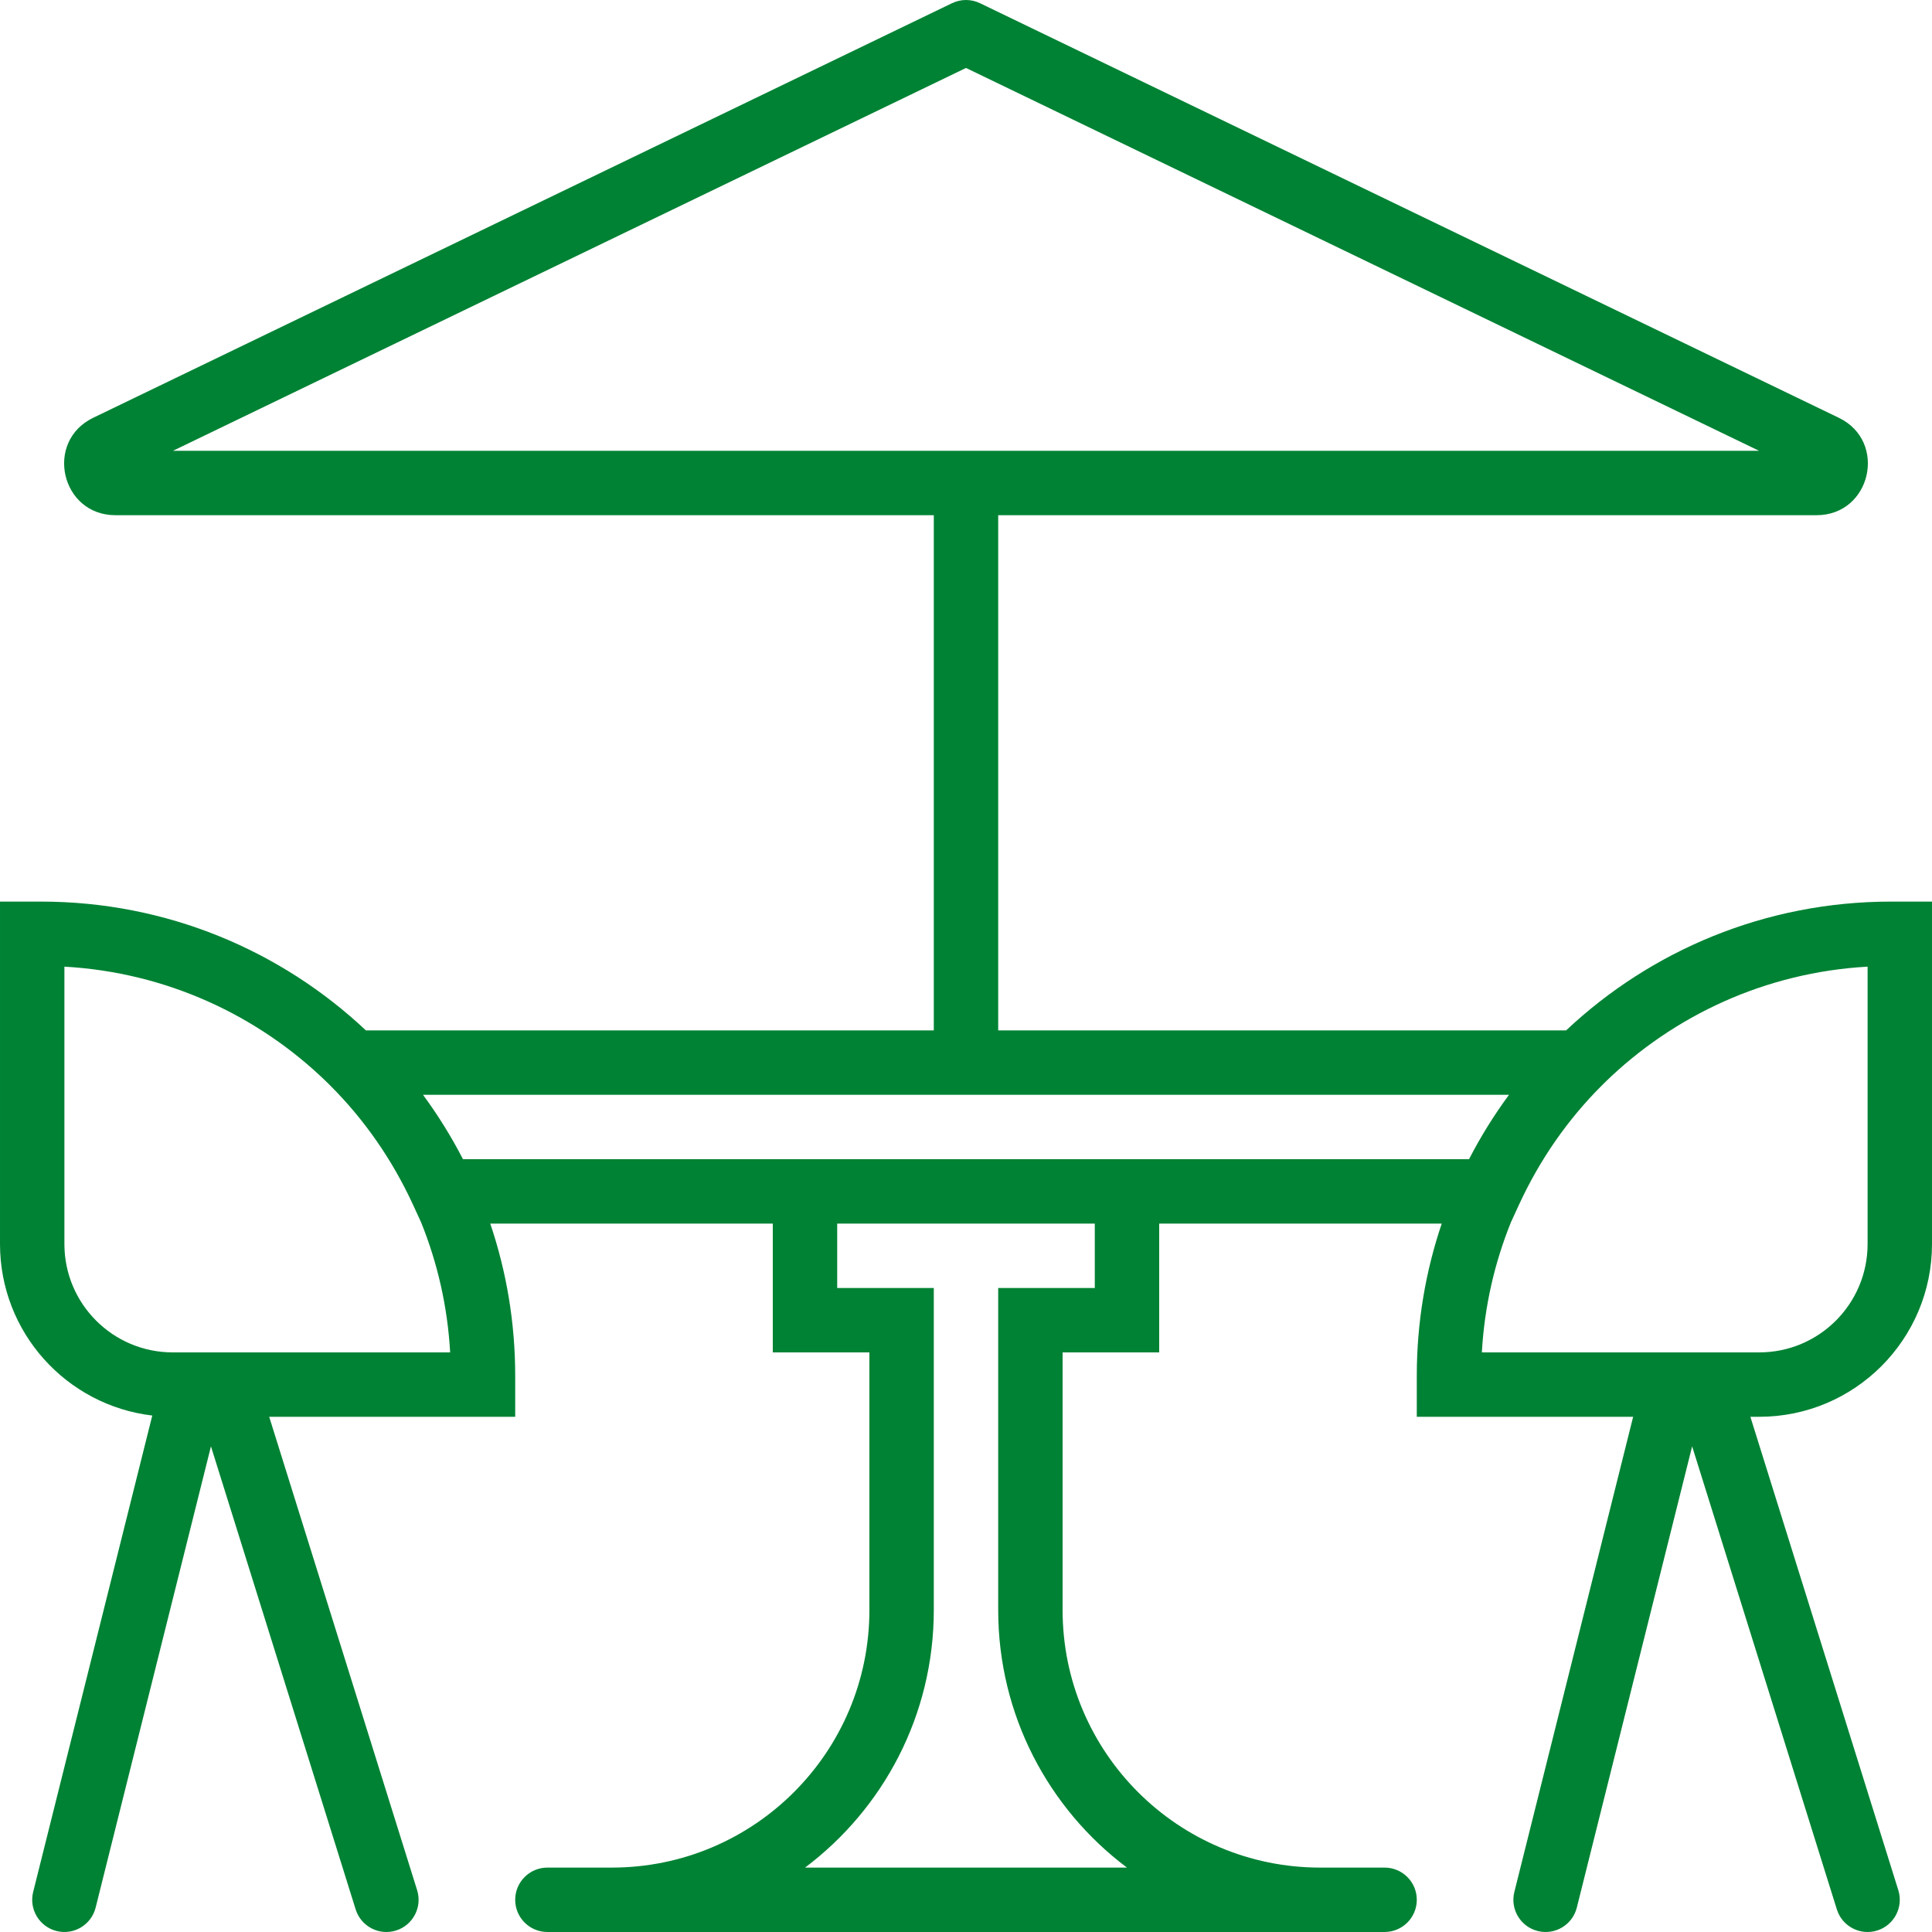
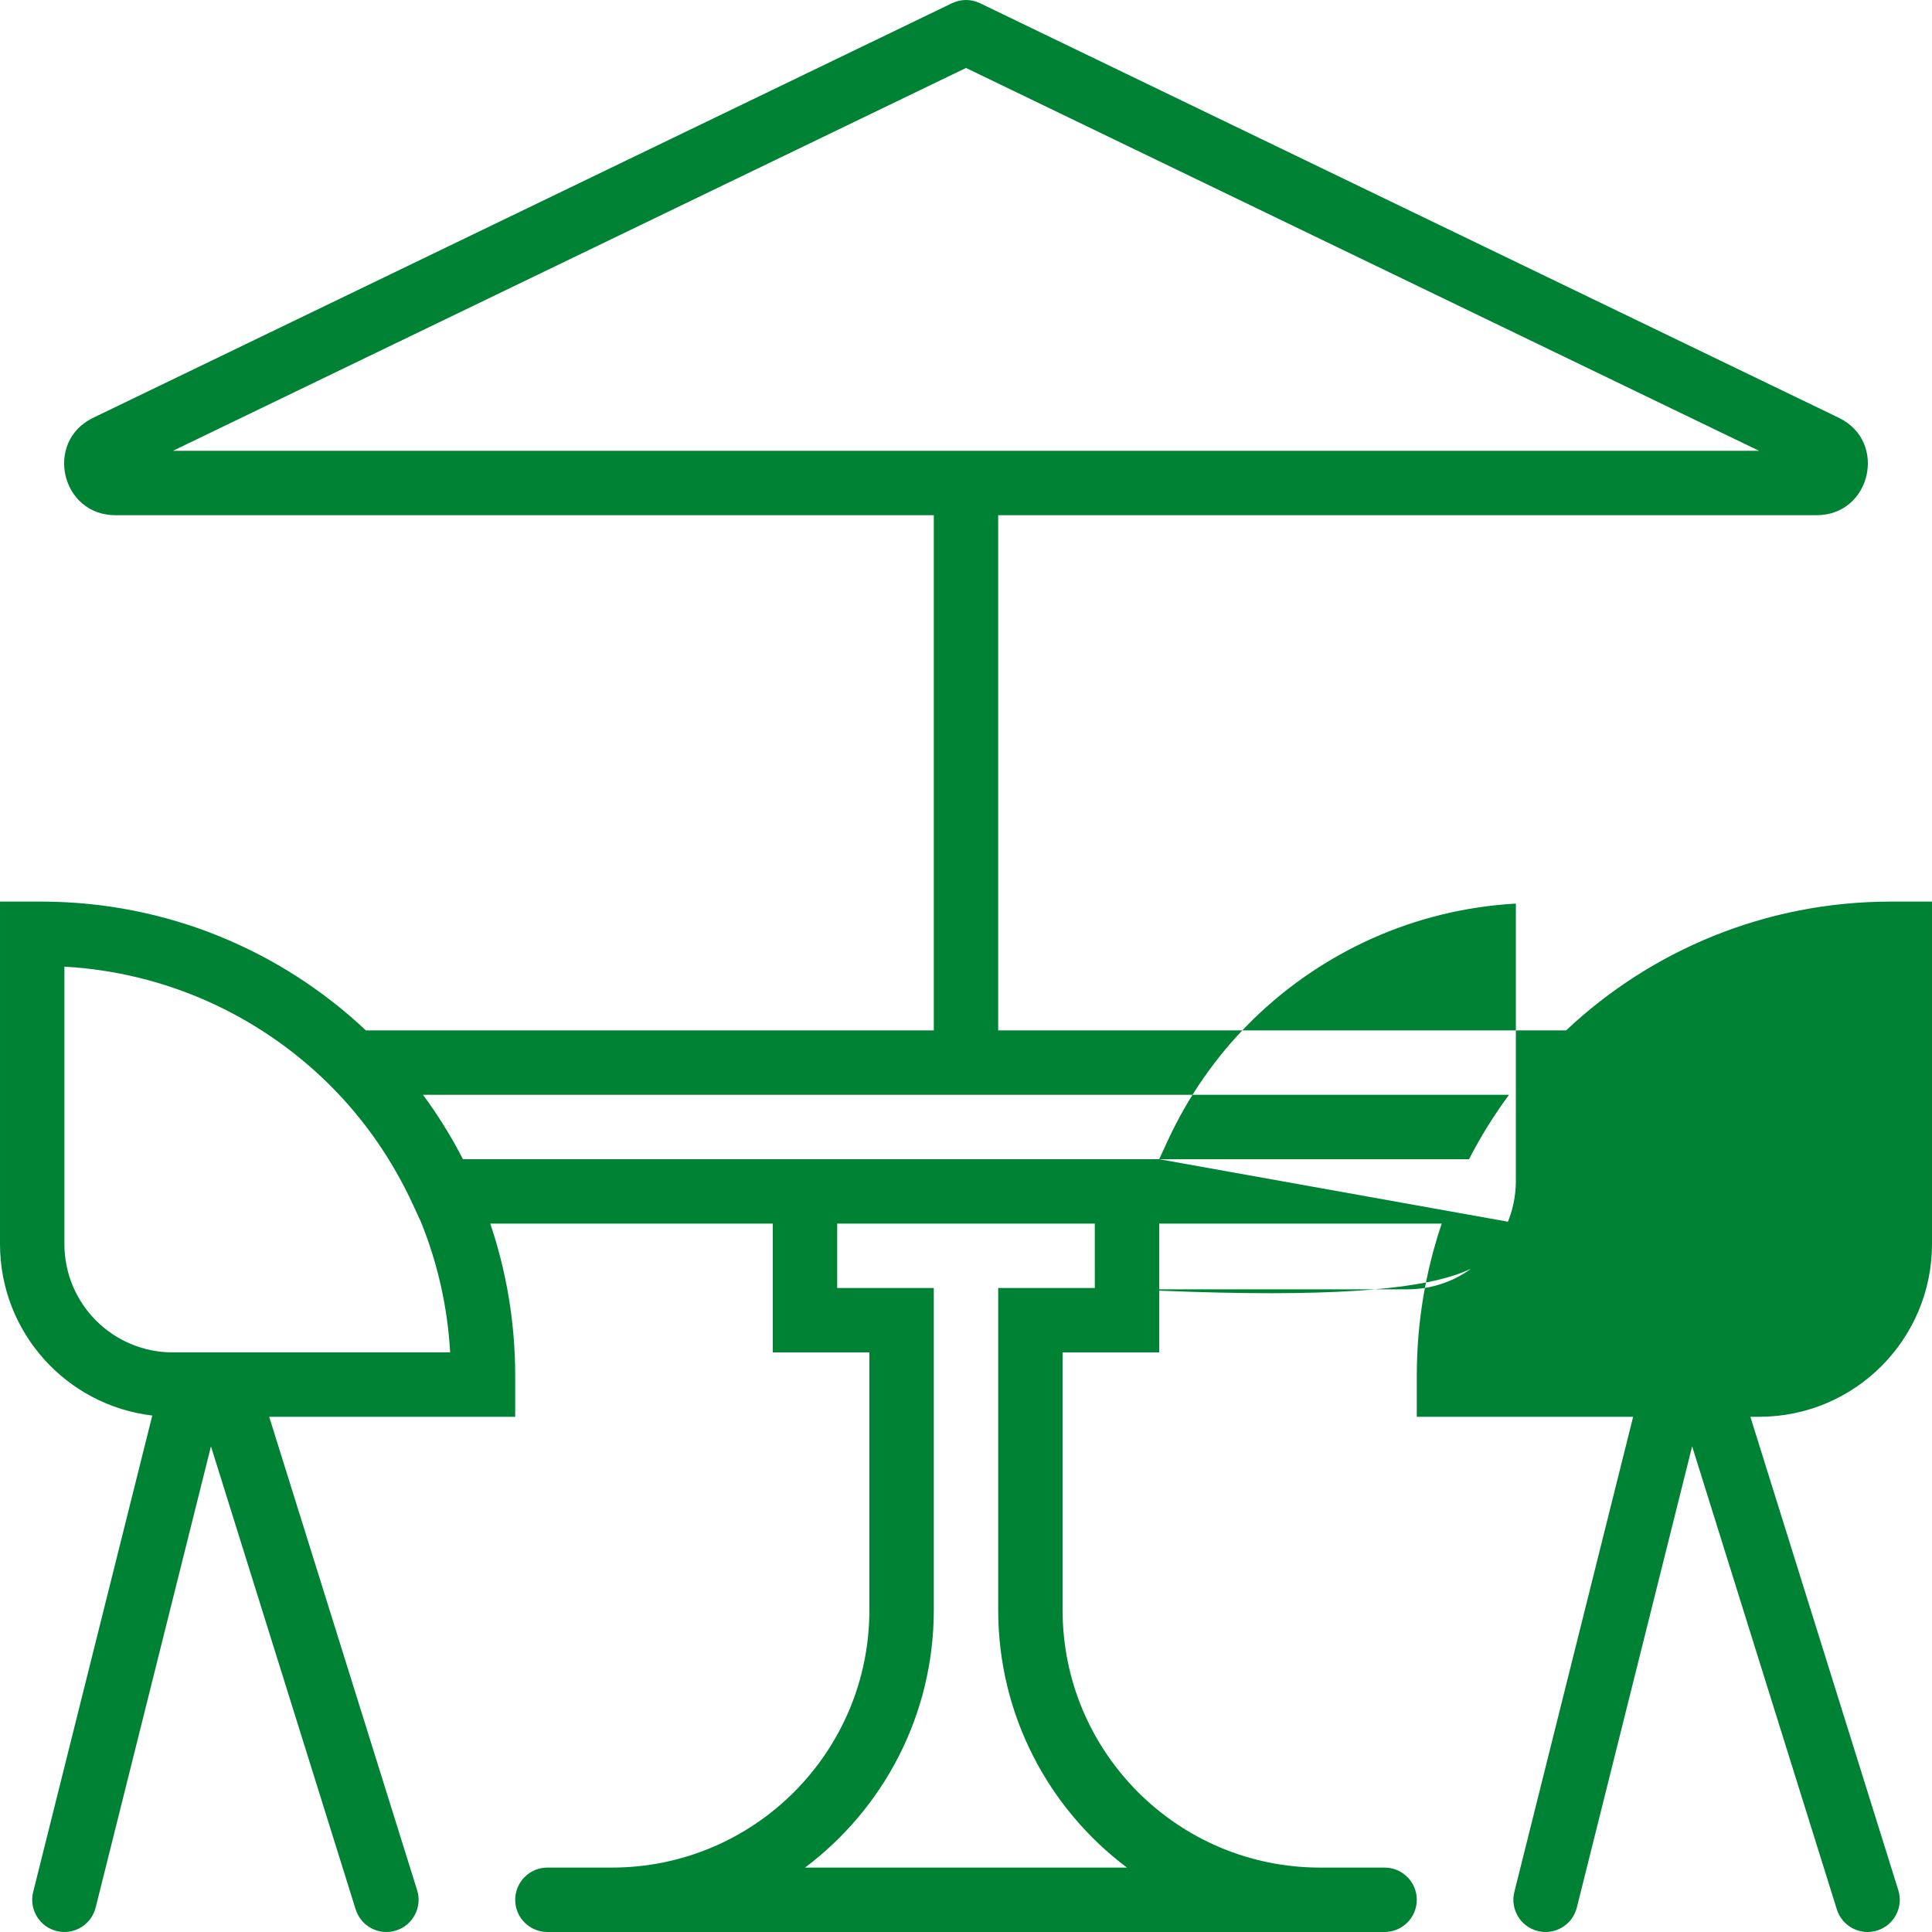
<svg xmlns="http://www.w3.org/2000/svg" fill="#008234" height="800px" width="800px" version="1.1" id="Layer_1" viewBox="0 0 512.002 512.002" xml:space="preserve">
  <g id="SVGRepo_bgCarrier" stroke-width="0" />
  <g id="SVGRepo_tracerCarrier" stroke-linecap="round" stroke-linejoin="round" />
  <g id="SVGRepo_iconCarrier">
    <g transform="translate(0 -1)">
      <g>
-         <path d="M512.001,330.677v-90.743H501.13c-33.319,0-63.604,12.971-86.094,34.133H264.534V137.533h216.879 c14.427,0,18.896-19.52,5.911-25.805L259.715,1.849c-2.344-1.131-5.076-1.131-7.42,0L24.686,111.724 c-12.993,6.29-8.524,25.81,5.903,25.81h216.879v136.533H96.966c-22.49-21.162-52.774-34.133-86.094-34.133H0.001v90.743 c0,23.452,17.629,42.768,40.354,45.458L8.789,502.397c-1.143,4.572,1.637,9.205,6.209,10.348 c4.572,1.143,9.205-1.637,10.348-6.209l30.561-122.242l38.349,122.718c1.406,4.498,6.192,7.005,10.69,5.6 c4.498-1.406,7.005-6.192,5.6-10.69L71.341,376.467h65.193v-10.871c0-14.107-2.324-27.67-6.611-40.329h74.877V359.4h25.6v68.267 c0,37.706-30.56,68.267-68.267,68.267h-17.067c-4.713,0-8.533,3.821-8.533,8.533s3.82,8.533,8.533,8.533h17.067h187.733h17.067 c4.713,0,8.533-3.821,8.533-8.533s-3.82-8.533-8.533-8.533h-17.067c-37.706,0-68.267-30.56-68.267-68.267V359.4h25.6v-34.133 h74.877c-4.286,12.658-6.611,26.222-6.611,40.329v10.871h57.337l-31.483,125.93c-1.143,4.572,1.637,9.205,6.209,10.348 c4.572,1.143,9.205-1.637,10.348-6.209l30.561-122.242l38.349,122.718c1.406,4.498,6.192,7.005,10.69,5.6 c4.498-1.406,7.005-6.192,5.6-10.69l-39.205-125.455h2.336C491.501,376.467,512.001,355.969,512.001,330.677z M256.005,19.009 L466.17,120.467H45.833L256.005,19.009z M59.773,359.4c-0.03,0-0.061,0-0.091,0H45.791c-15.864,0-28.723-12.857-28.723-28.723 v-73.503c27.002,1.518,51.363,12.905,69.546,30.606l0.871,0.867c9.066,9.026,16.509,19.752,21.982,31.652l2.122,4.614 c4.346,10.749,7.023,22.351,7.706,34.487H59.773z M290.134,342.333h-25.6v85.333c0,27.916,13.401,52.699,34.122,68.267h-85.311 c20.721-15.568,34.122-40.351,34.122-68.267v-85.333h-25.6v-17.067h68.267V342.333z M307.201,308.2h-102.4h-82.112 c-3.078-5.985-6.627-11.688-10.59-17.067h287.804c-3.963,5.379-7.512,11.081-10.59,17.067H307.201z M400.414,324.912l2.121-4.613 c5.473-11.9,12.917-22.626,21.982-31.652l0.868-0.864c18.183-17.703,42.545-29.091,69.549-30.61v73.503 c0,15.866-12.859,28.723-28.723,28.723h-13.905c-0.03,0-0.061,0-0.091,0h-59.507C393.391,347.263,396.068,335.661,400.414,324.912 z" />
+         <path d="M512.001,330.677v-90.743H501.13c-33.319,0-63.604,12.971-86.094,34.133H264.534V137.533h216.879 c14.427,0,18.896-19.52,5.911-25.805L259.715,1.849c-2.344-1.131-5.076-1.131-7.42,0L24.686,111.724 c-12.993,6.29-8.524,25.81,5.903,25.81h216.879v136.533H96.966c-22.49-21.162-52.774-34.133-86.094-34.133H0.001v90.743 c0,23.452,17.629,42.768,40.354,45.458L8.789,502.397c-1.143,4.572,1.637,9.205,6.209,10.348 c4.572,1.143,9.205-1.637,10.348-6.209l30.561-122.242l38.349,122.718c1.406,4.498,6.192,7.005,10.69,5.6 c4.498-1.406,7.005-6.192,5.6-10.69L71.341,376.467h65.193v-10.871c0-14.107-2.324-27.67-6.611-40.329h74.877V359.4h25.6v68.267 c0,37.706-30.56,68.267-68.267,68.267h-17.067c-4.713,0-8.533,3.821-8.533,8.533s3.82,8.533,8.533,8.533h17.067h187.733h17.067 c4.713,0,8.533-3.821,8.533-8.533s-3.82-8.533-8.533-8.533h-17.067c-37.706,0-68.267-30.56-68.267-68.267V359.4h25.6v-34.133 h74.877c-4.286,12.658-6.611,26.222-6.611,40.329v10.871h57.337l-31.483,125.93c-1.143,4.572,1.637,9.205,6.209,10.348 c4.572,1.143,9.205-1.637,10.348-6.209l30.561-122.242l38.349,122.718c1.406,4.498,6.192,7.005,10.69,5.6 c4.498-1.406,7.005-6.192,5.6-10.69l-39.205-125.455h2.336C491.501,376.467,512.001,355.969,512.001,330.677z M256.005,19.009 L466.17,120.467H45.833L256.005,19.009z M59.773,359.4c-0.03,0-0.061,0-0.091,0H45.791c-15.864,0-28.723-12.857-28.723-28.723 v-73.503c27.002,1.518,51.363,12.905,69.546,30.606l0.871,0.867c9.066,9.026,16.509,19.752,21.982,31.652l2.122,4.614 c4.346,10.749,7.023,22.351,7.706,34.487H59.773z M290.134,342.333h-25.6v85.333c0,27.916,13.401,52.699,34.122,68.267h-85.311 c20.721-15.568,34.122-40.351,34.122-68.267v-85.333h-25.6v-17.067h68.267V342.333z M307.201,308.2h-102.4h-82.112 c-3.078-5.985-6.627-11.688-10.59-17.067h287.804c-3.963,5.379-7.512,11.081-10.59,17.067H307.201z l2.121-4.613 c5.473-11.9,12.917-22.626,21.982-31.652l0.868-0.864c18.183-17.703,42.545-29.091,69.549-30.61v73.503 c0,15.866-12.859,28.723-28.723,28.723h-13.905c-0.03,0-0.061,0-0.091,0h-59.507C393.391,347.263,396.068,335.661,400.414,324.912 z" />
      </g>
    </g>
  </g>
</svg>